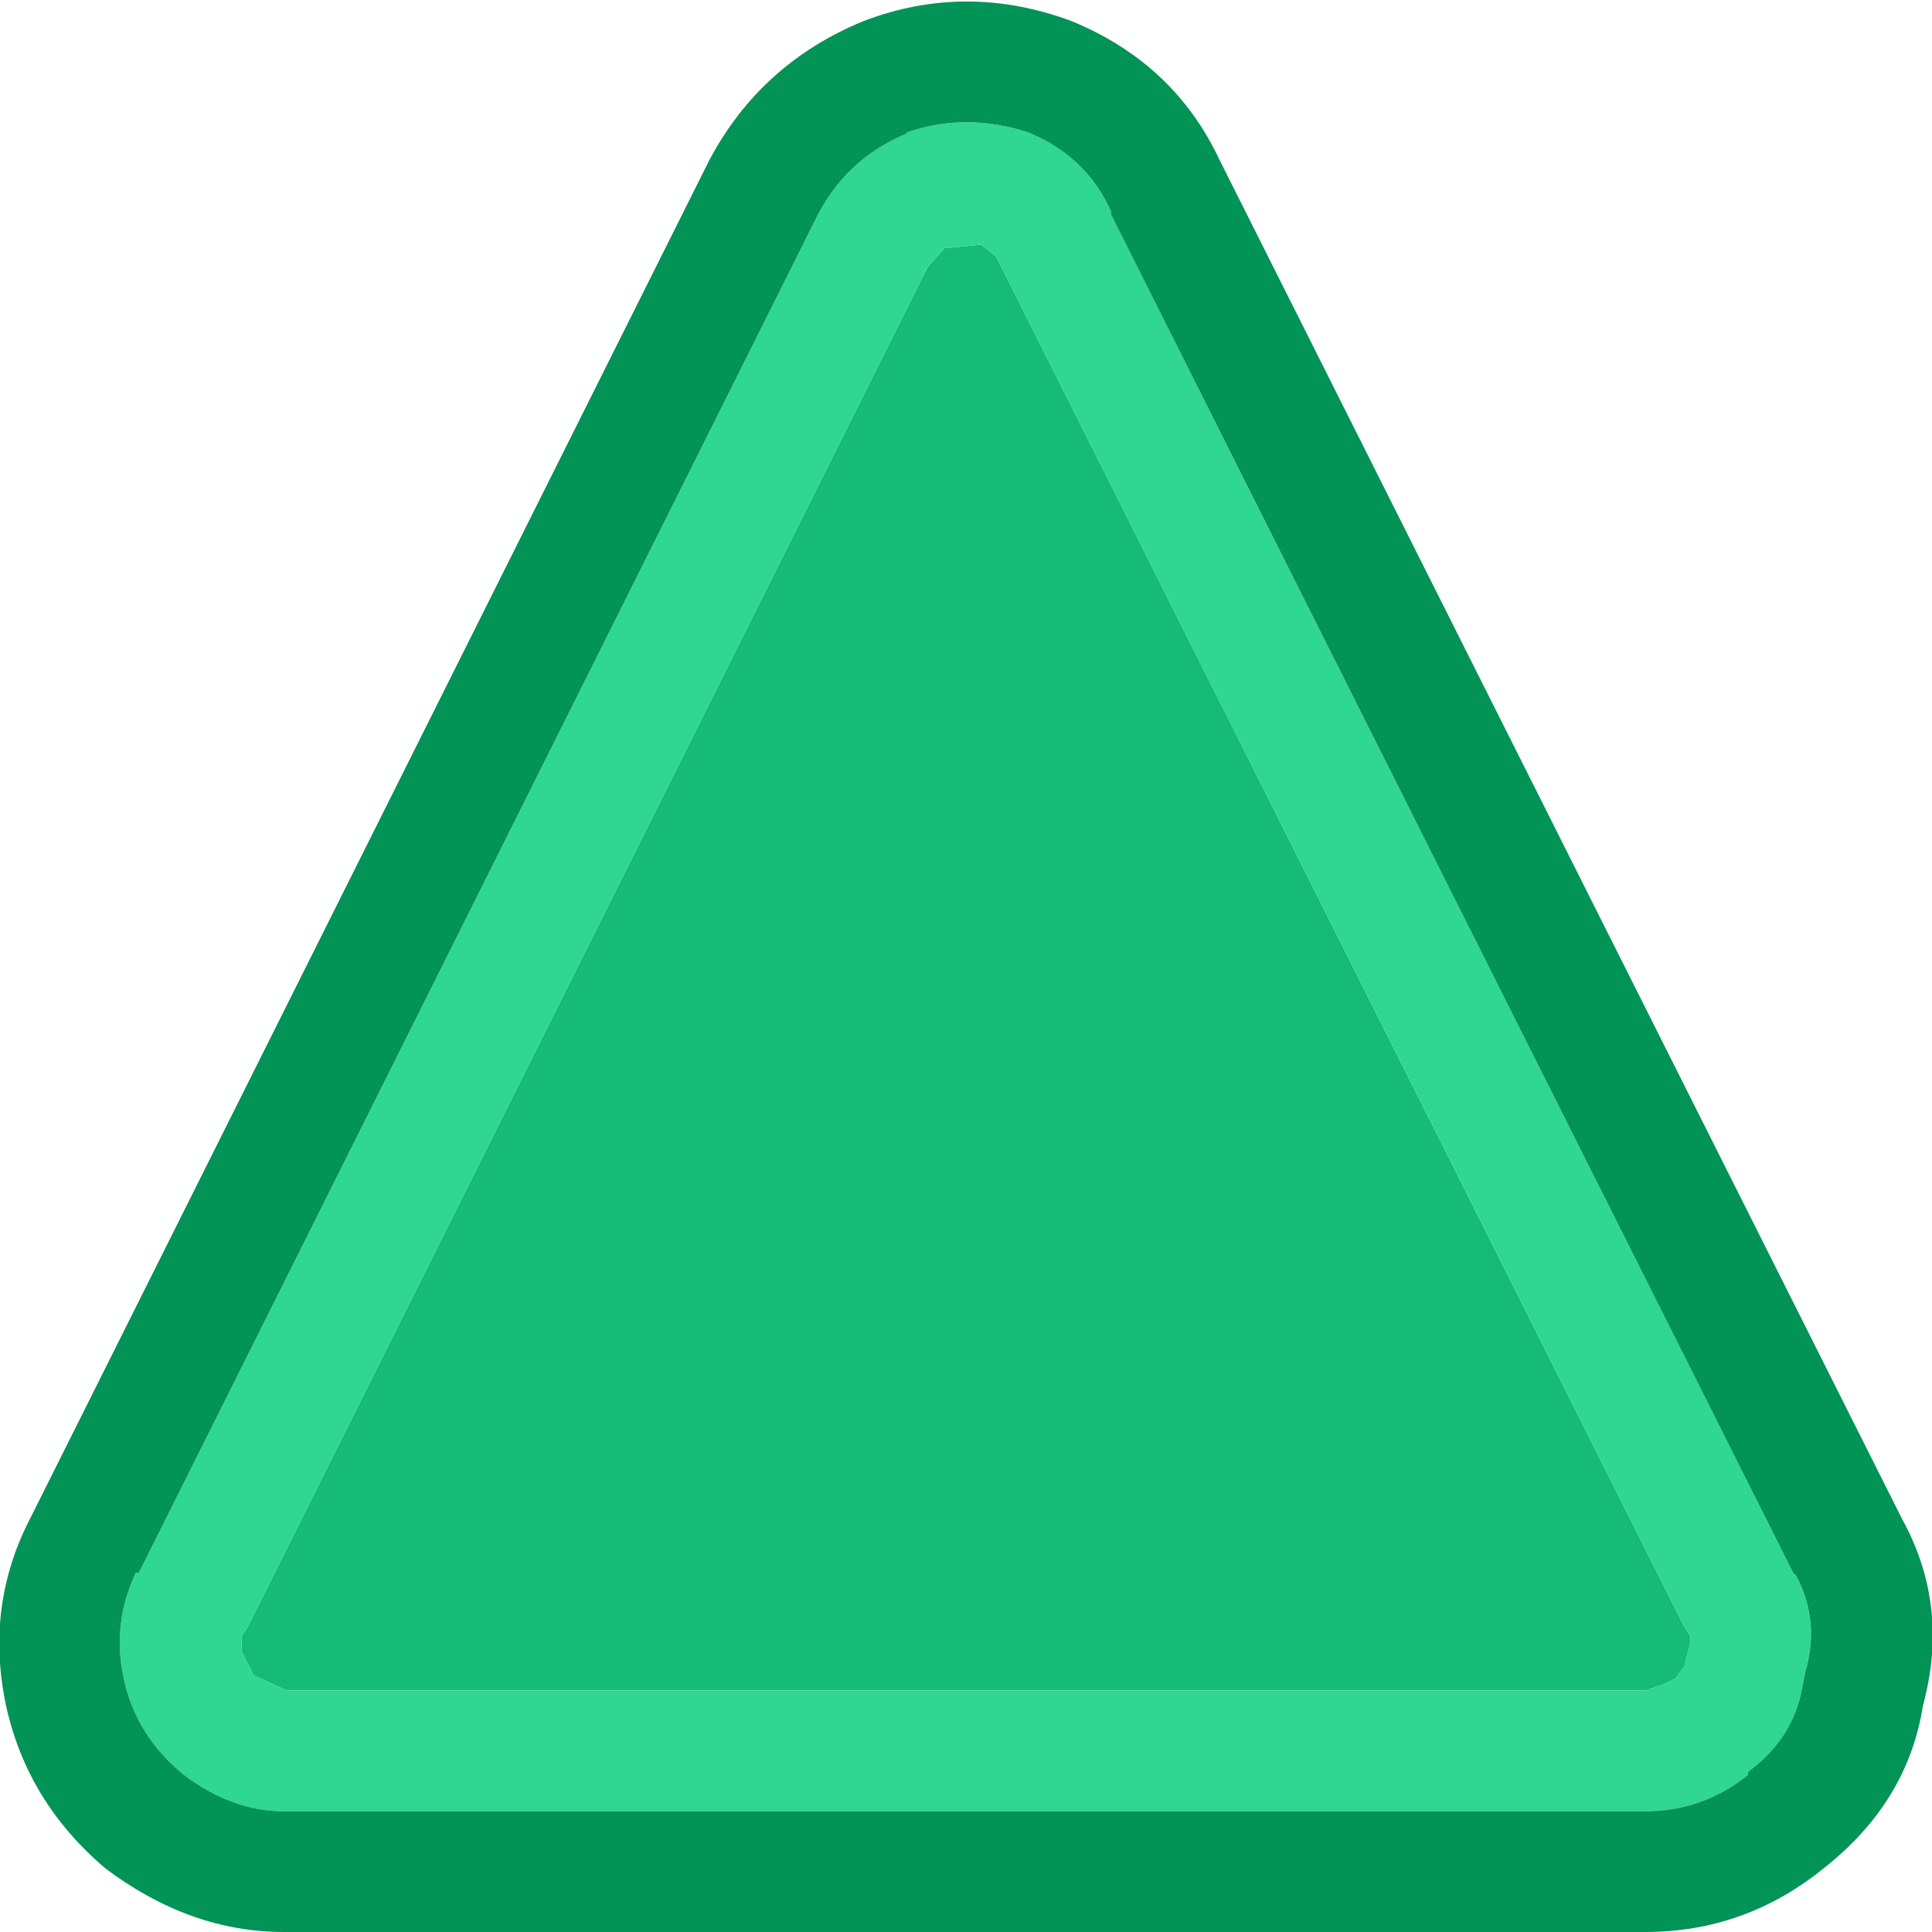
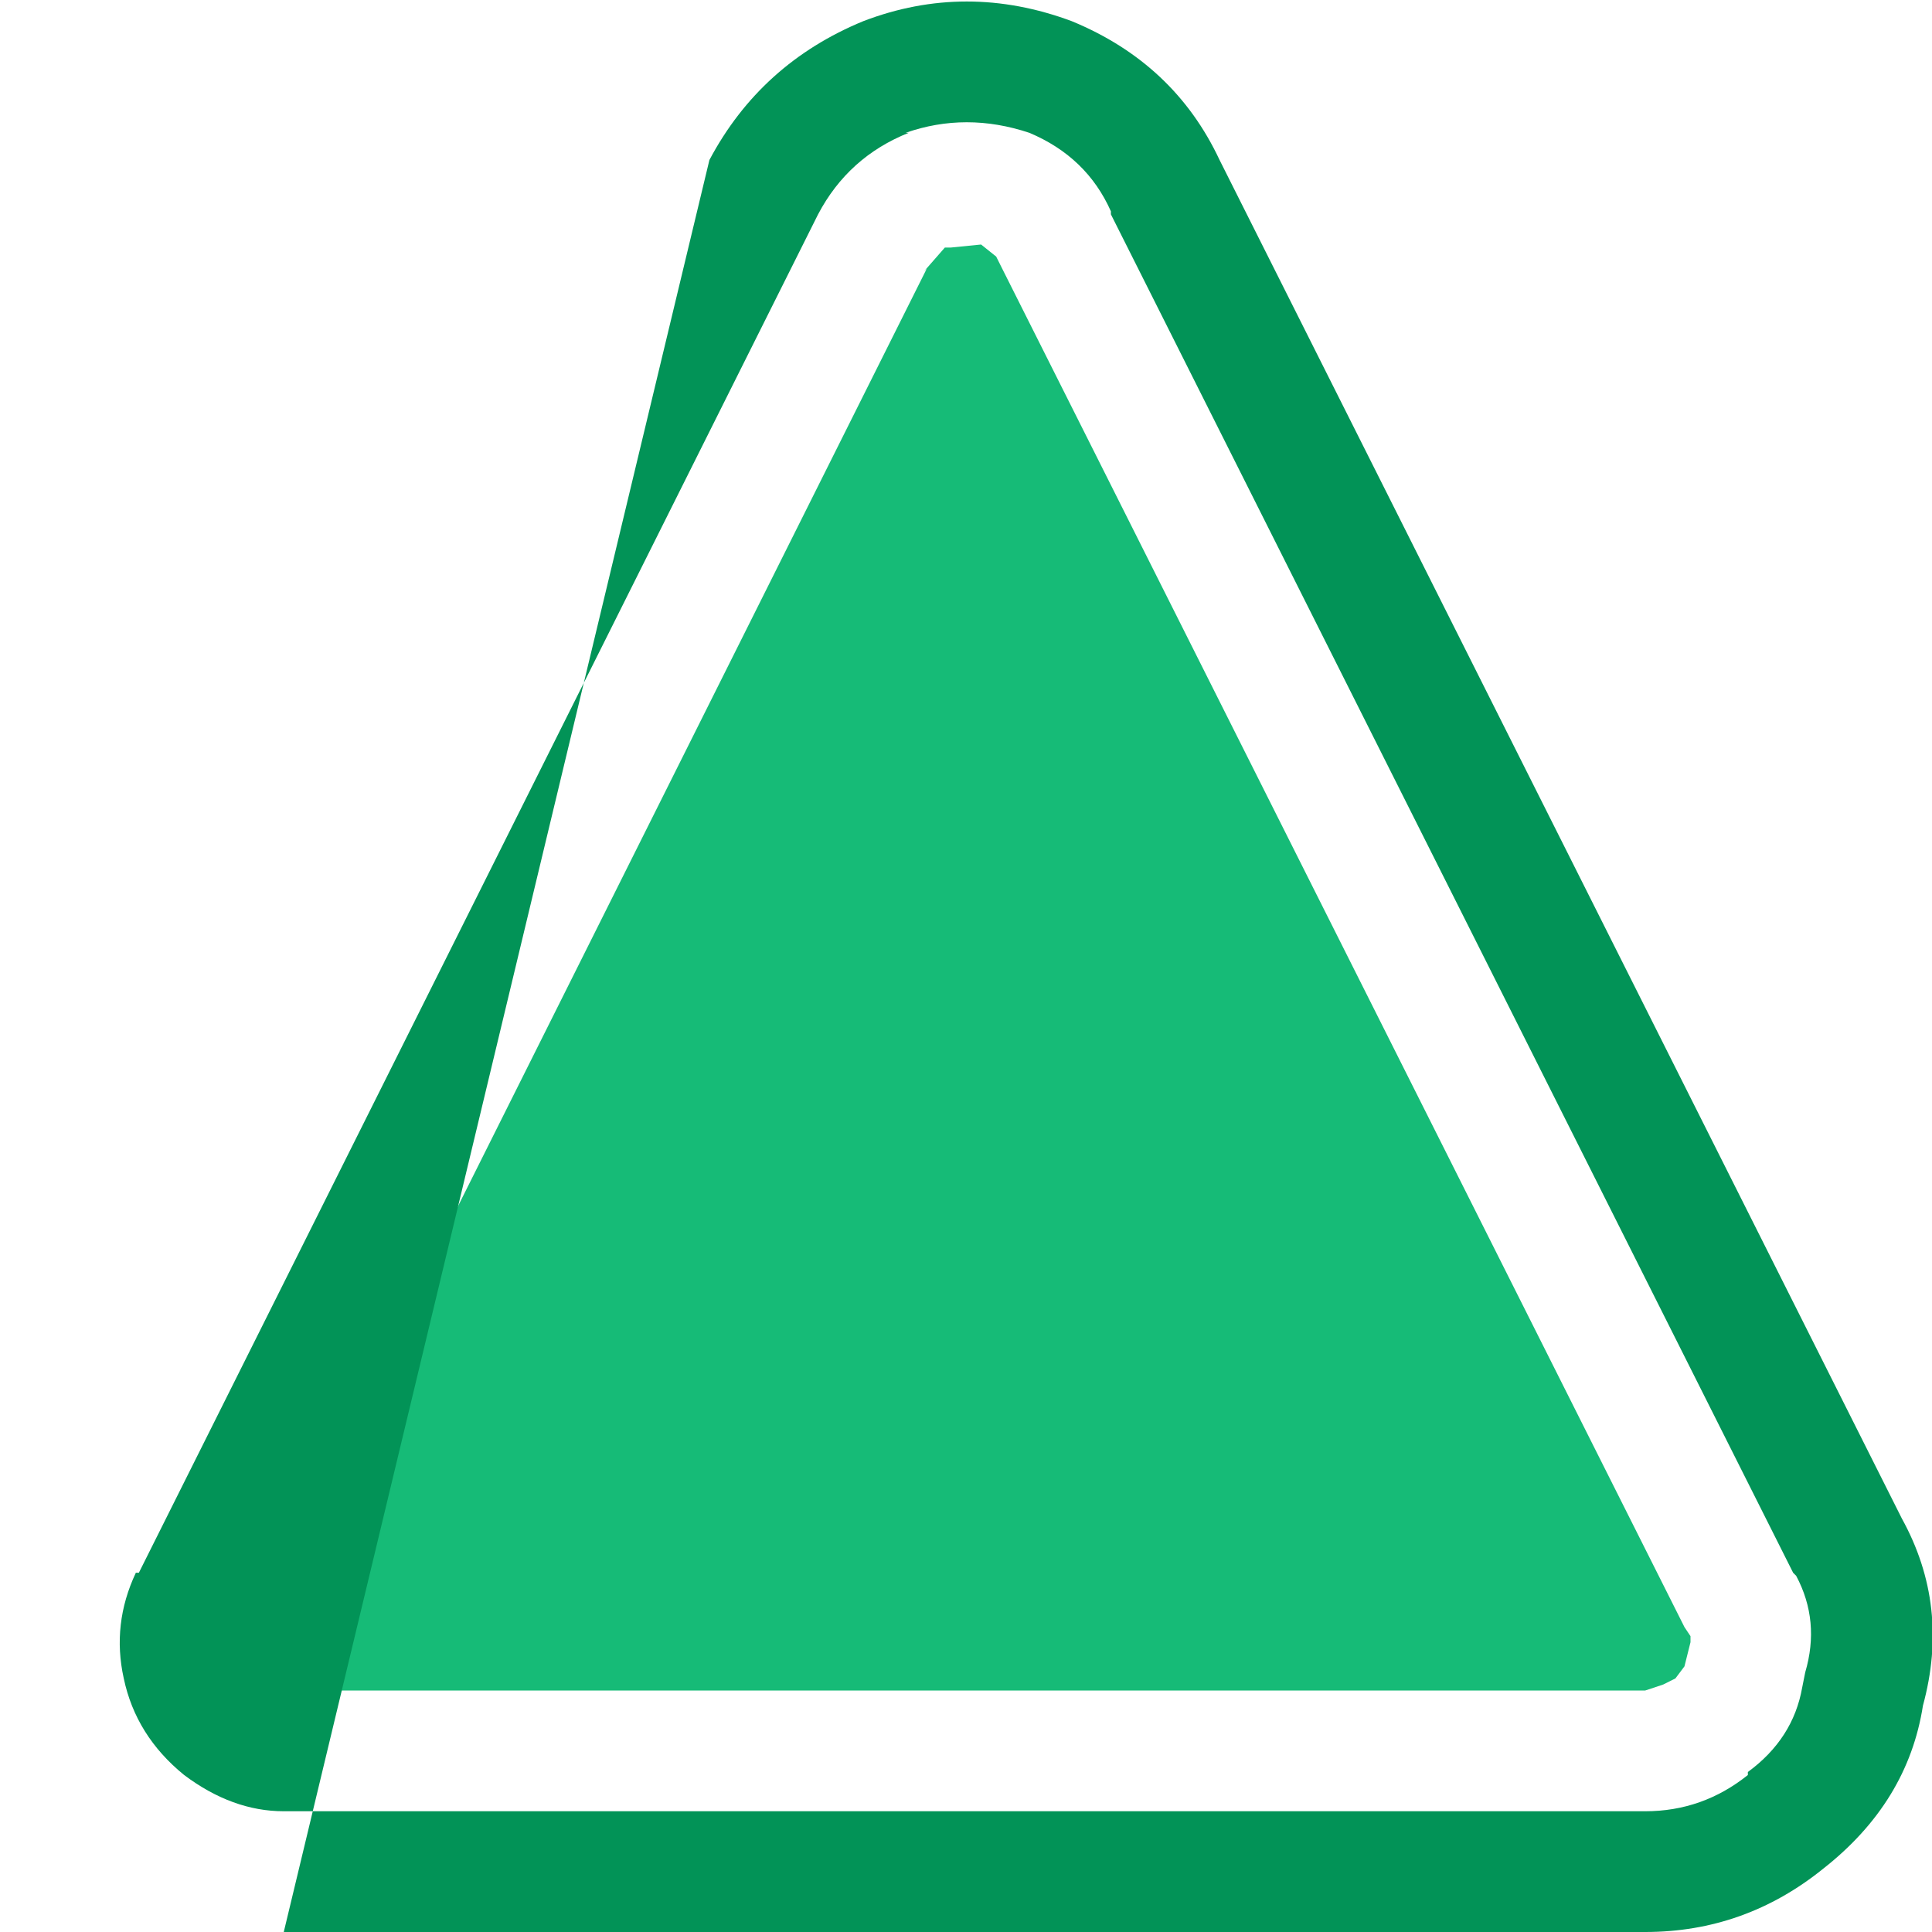
<svg xmlns="http://www.w3.org/2000/svg" width="32" height="32">
  <defs />
  <g>
    <path stroke="none" fill="#16BB77" d="M27.9 27.6 L27.75 27.8 27.55 27.9 27.25 28 4.75 28 4.2 27.75 4 27.35 4 27.1 4.1 26.95 15.35 4.45 15.3 4.5 15.65 4.1 15.75 4.1 16.25 4.05 16.5 4.25 16.6 4.45 27.9 26.95 28 27.1 28 27.2 27.9 27.6" />
-     <path stroke="none" fill="#2FD792" d="M27.9 27.6 L28 27.2 28 27.1 27.9 26.95 16.6 4.45 16.5 4.25 16.25 4.05 15.75 4.1 15.65 4.1 15.3 4.5 15.35 4.45 4.1 26.95 4 27.1 4 27.35 4.2 27.75 4.75 28 27.25 28 27.55 27.9 27.75 27.8 27.9 27.6 M4.7 30 Q3.85 30 3.05 29.4 2.25 28.75 2.05 27.8 1.85 26.9 2.25 26.05 L2.3 26.05 13.55 3.55 Q14.05 2.6 15.05 2.2 L15 2.2 Q16 1.85 17.05 2.2 18 2.6 18.4 3.5 L18.4 3.55 29.7 26.05 29.75 26.1 Q30.15 26.85 29.9 27.7 L29.85 27.95 Q29.7 28.8 28.95 29.35 L28.95 29.4 Q28.2 30 27.25 30 L4.7 30" />
-     <path stroke="none" fill="#029357" d="M4.7 30 L27.25 30 Q28.2 30 28.95 29.4 L28.95 29.35 Q29.7 28.8 29.85 27.95 L29.9 27.7 Q30.15 26.85 29.75 26.1 L29.7 26.05 18.4 3.55 18.4 3.5 Q18 2.6 17.05 2.2 16 1.85 15 2.2 L15.05 2.2 Q14.05 2.6 13.55 3.55 L2.3 26.05 2.25 26.05 Q1.85 26.9 2.05 27.8 2.25 28.75 3.05 29.4 3.85 30 4.7 30 M31.5 25.15 Q32.3 26.6 31.85 28.25 31.6 29.85 30.2 30.95 28.9 32 27.25 32 L4.7 32 Q3.15 32 1.75 30.95 0.45 29.85 0.1 28.25 -0.25 26.6 0.5 25.15 L11.75 2.65 Q12.6 1.05 14.3 0.35 16 -0.3 17.75 0.35 19.45 1.05 20.2 2.65 L31.5 25.15" />
+     <path stroke="none" fill="#029357" d="M4.7 30 L27.25 30 Q28.2 30 28.95 29.4 L28.95 29.35 Q29.7 28.8 29.85 27.95 L29.9 27.7 Q30.15 26.85 29.75 26.1 L29.7 26.05 18.4 3.55 18.4 3.5 Q18 2.6 17.05 2.2 16 1.85 15 2.2 L15.05 2.2 Q14.05 2.6 13.55 3.55 L2.3 26.05 2.25 26.05 Q1.85 26.9 2.05 27.8 2.25 28.75 3.05 29.4 3.85 30 4.7 30 M31.5 25.15 Q32.3 26.6 31.85 28.25 31.6 29.85 30.2 30.95 28.9 32 27.25 32 L4.7 32 L11.75 2.65 Q12.6 1.05 14.3 0.35 16 -0.3 17.75 0.35 19.45 1.05 20.2 2.65 L31.5 25.15" />
  </g>
</svg>